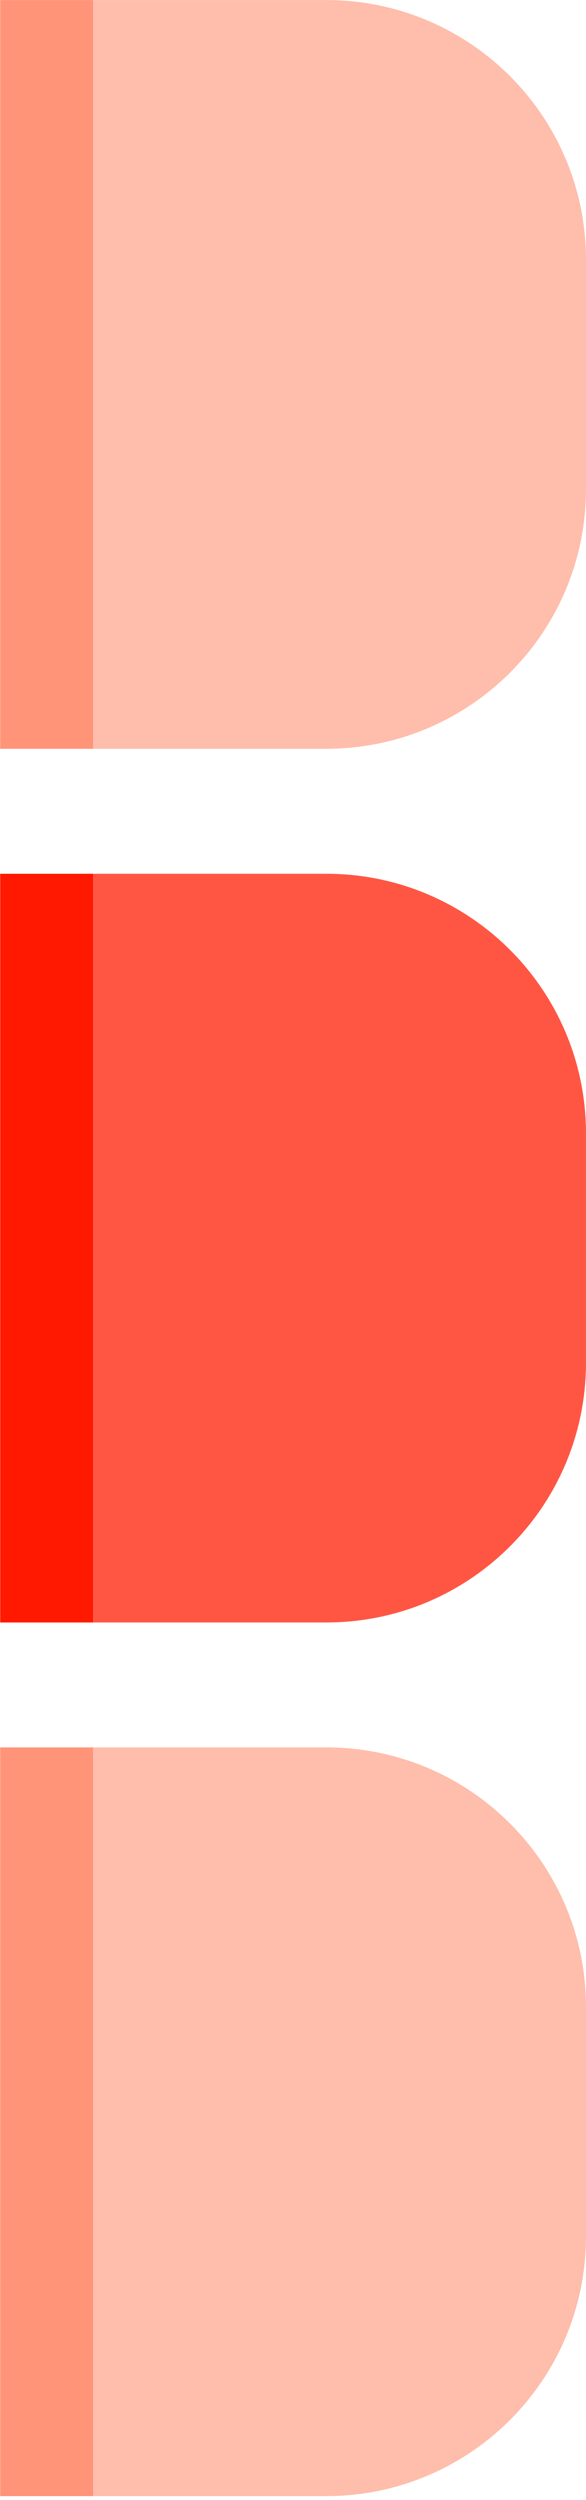
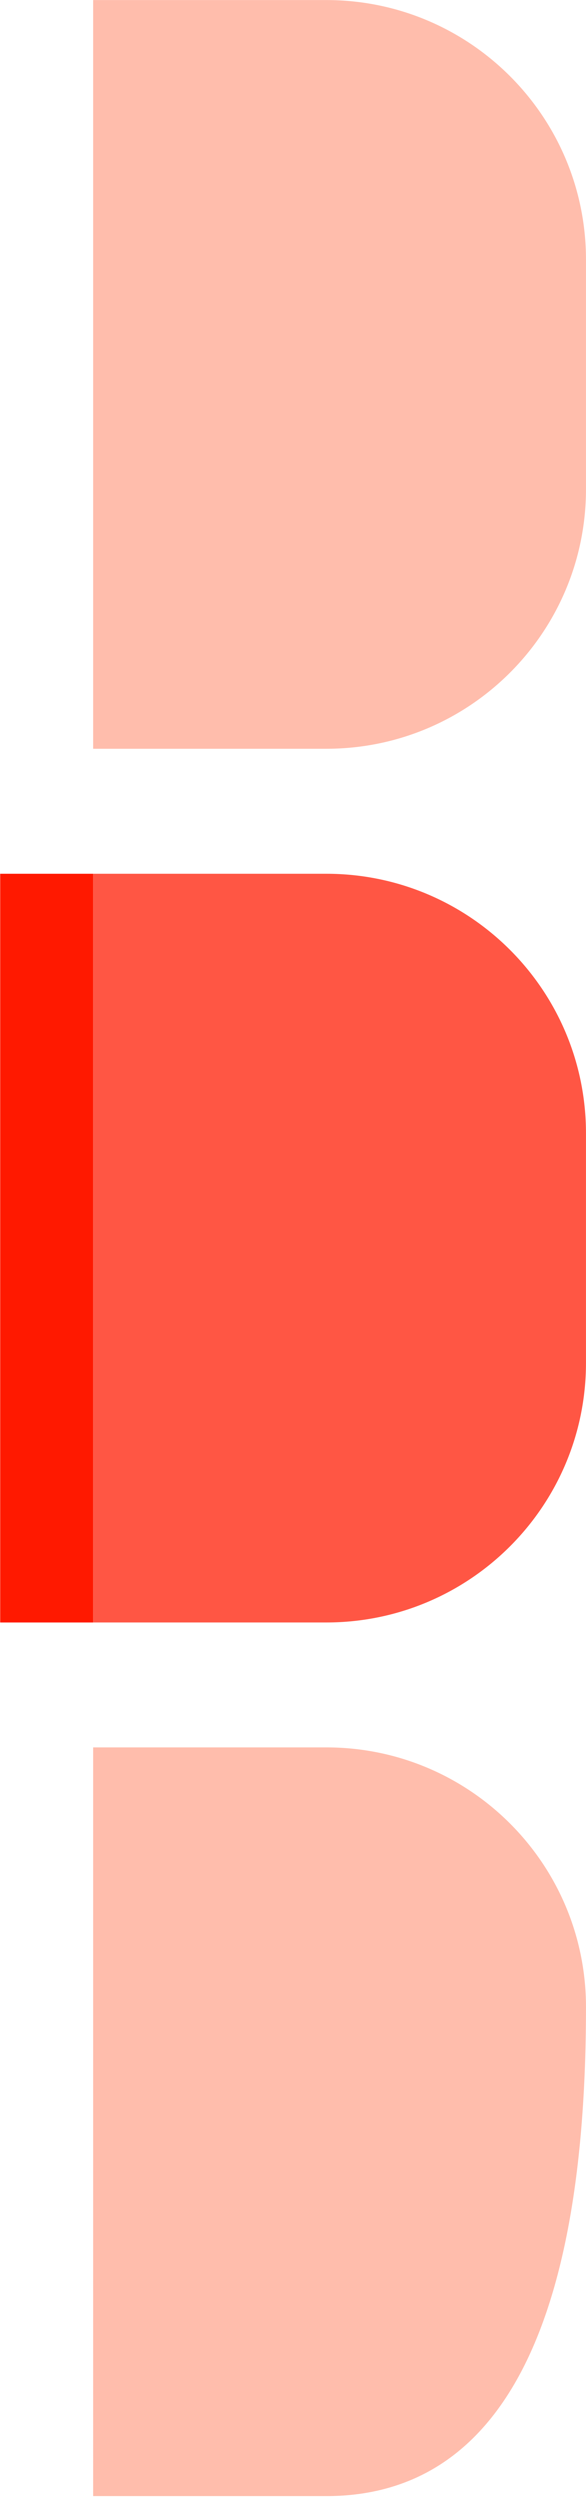
<svg xmlns="http://www.w3.org/2000/svg" clip-rule="evenodd" fill-rule="evenodd" height="337" stroke-linejoin="round" stroke-miterlimit="2" viewBox="0 0 79 337" width="79">
  <g>
    <g>
      <g>
        <g>
-           <path d="M1985.87,6127.15C2005.2,6127.15 2020.87,6142.82 2020.87,6162.15L2020.87,6193.08C2020.87,6212.41 2005.2,6228.08 1985.87,6228.08L1941.9,6228.08L1941.9,6127.15L1941.9,6228.08L1954.43,6228.08L1954.43,6127.15L1985.87,6127.15Z" fill="#ffbdac" transform="translate(-1941.873 -5891.592)" />
+           <path d="M1985.87,6127.15C2005.2,6127.15 2020.87,6142.82 2020.87,6162.15C2020.87,6212.41 2005.2,6228.08 1985.87,6228.08L1941.9,6228.08L1941.9,6127.15L1941.9,6228.08L1954.43,6228.08L1954.43,6127.15L1985.87,6127.15Z" fill="#ffbdac" transform="translate(-1941.873 -5891.592)" />
        </g>
        <g>
          <path d="M1941.9,6009.38L1941.9,6110.31L1954.43,6110.31L1954.43,6009.38L1985.87,6009.38C2005.2,6009.38 2020.87,6025.05 2020.87,6044.38L2020.87,6075.31C2020.87,6094.64 2005.2,6110.31 1985.87,6110.31L1941.9,6110.31L1941.9,6009.38Z" fill="#ff5644" transform="translate(-1941.873 -5891.592)" />
        </g>
        <g>
          <path d="M1985.87,5891.6C2005.2,5891.6 2020.87,5907.27 2020.87,5926.6L2020.87,5957.53C2020.87,5976.86 2005.2,5992.53 1985.87,5992.53L1941.9,5992.53L1941.9,5891.6L1941.9,5992.53L1954.43,5992.53L1954.43,5891.6L1985.87,5891.6Z" fill="#ffbdac" transform="translate(-1941.873 -5891.592)" />
        </g>
        <g>
-           <path d="M1941.9 6127.15H1954.428V6228.082H1941.9z" fill="#ff9479" transform="translate(-1941.873 -5891.592)" />
-         </g>
+           </g>
        <g>
          <path d="M1941.9 6009.38H1954.428V6110.312H1941.9z" fill="#ff1900" transform="translate(-1941.873 -5891.592)" />
        </g>
        <g>
-           <path d="M1941.9 5891.6H1954.428V5992.532H1941.9z" fill="#ff9479" transform="translate(-1941.873 -5891.592)" />
-         </g>
+           </g>
      </g>
    </g>
  </g>
</svg>